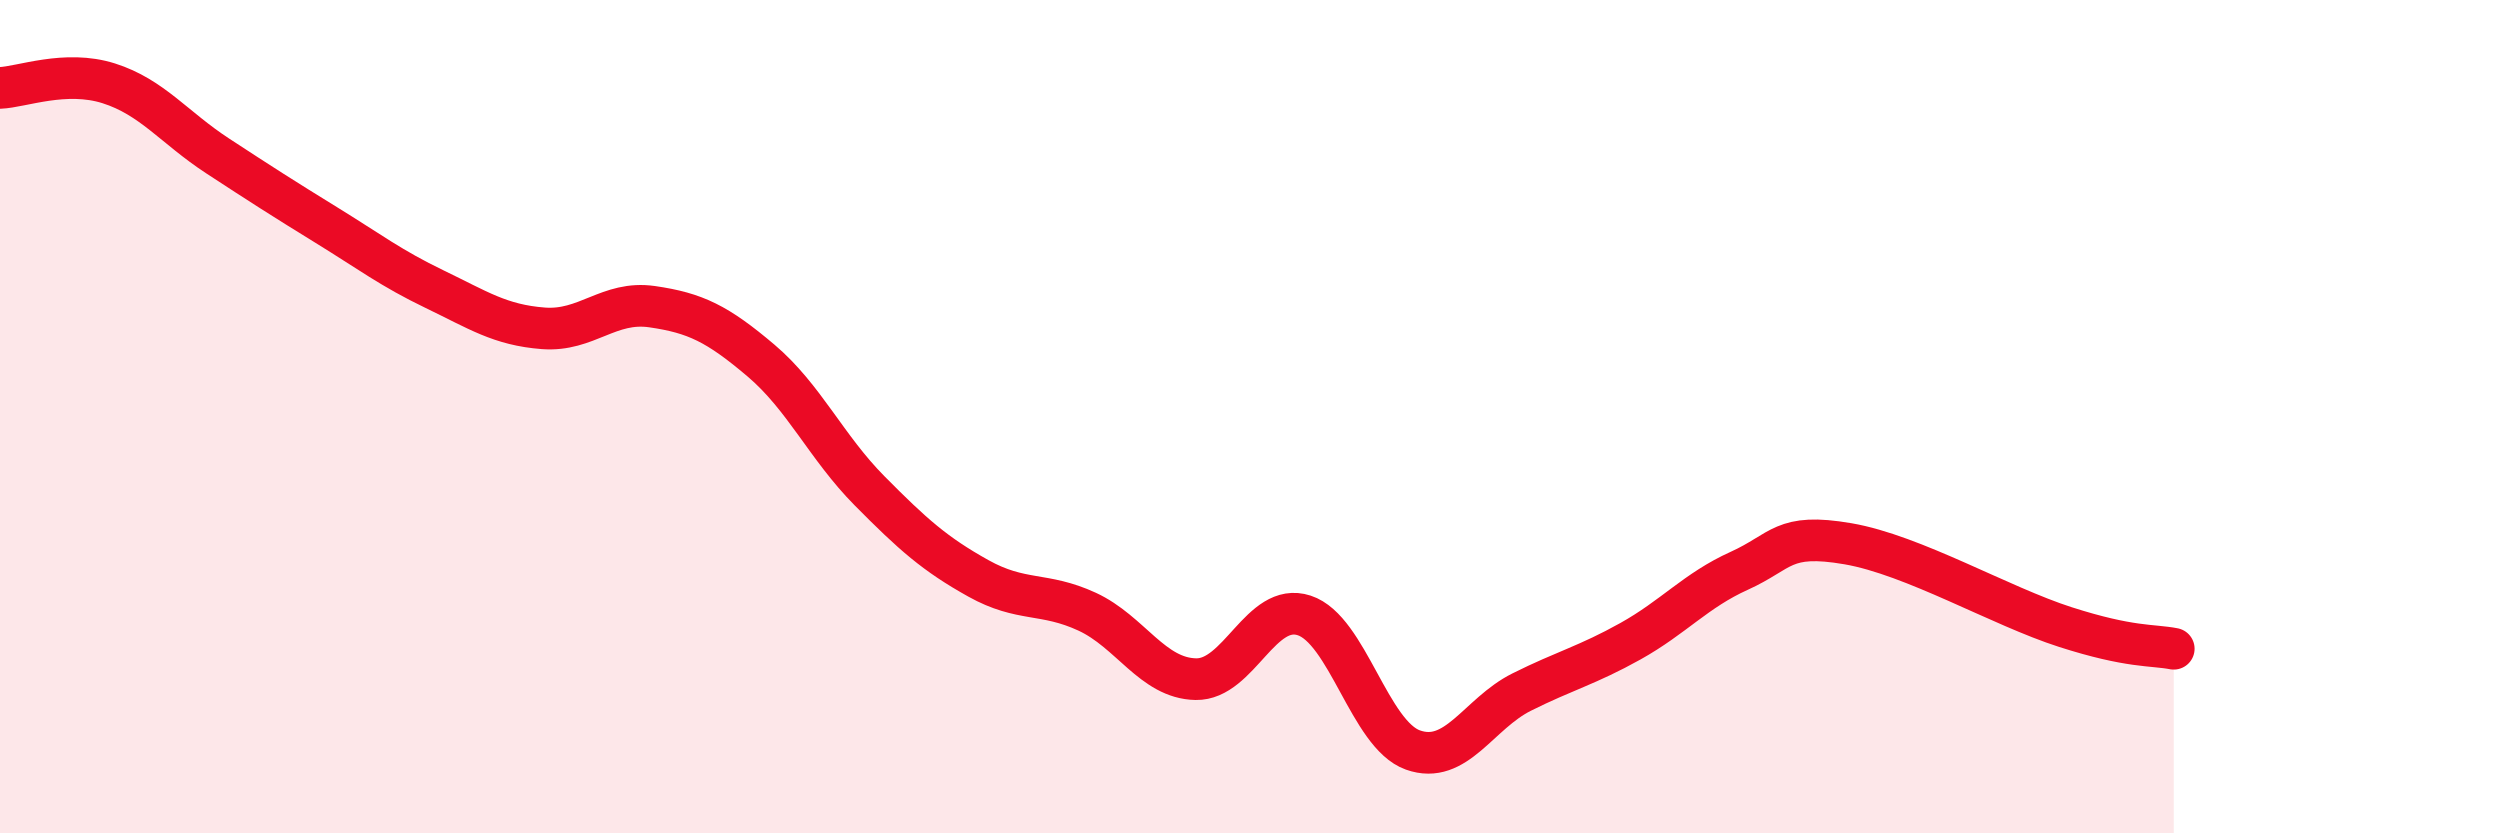
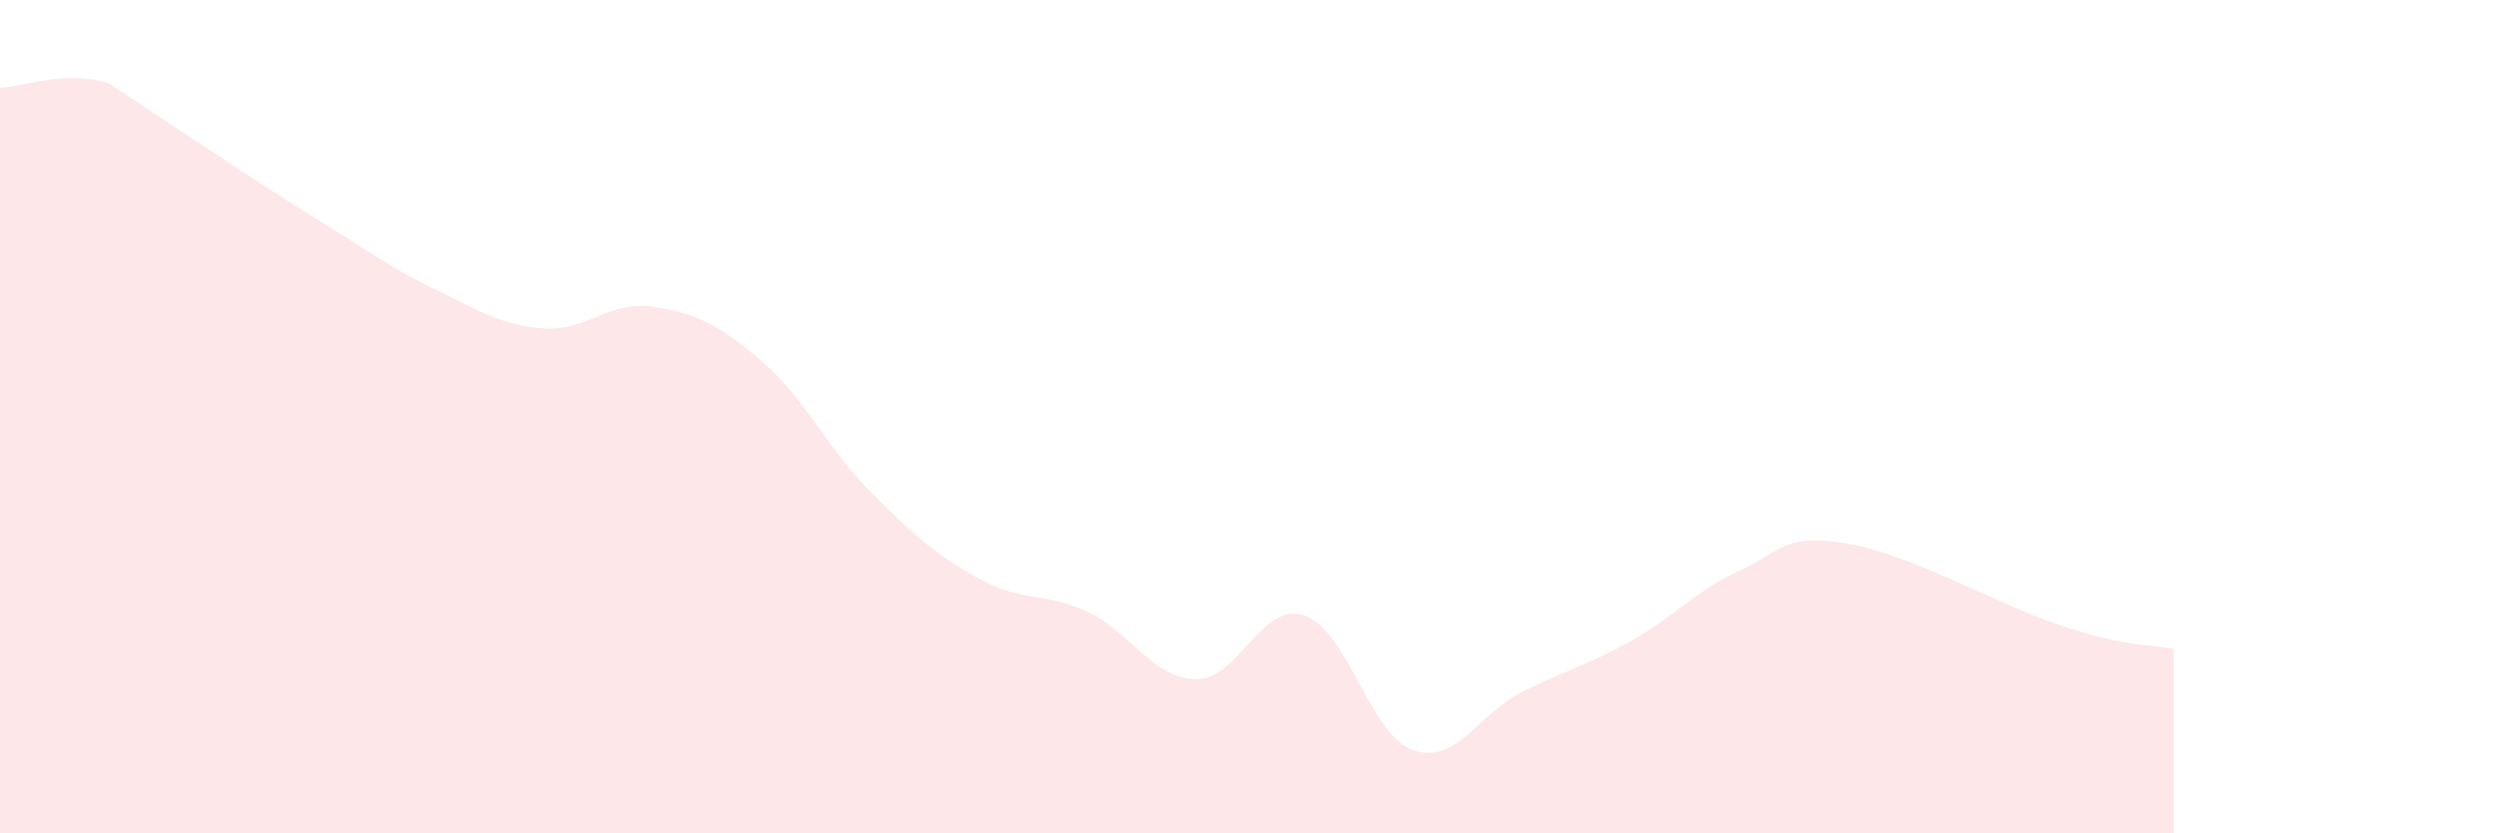
<svg xmlns="http://www.w3.org/2000/svg" width="60" height="20" viewBox="0 0 60 20">
-   <path d="M 0,2.11 C 0.52,2.09 1.57,1.67 2.61,2 C 3.65,2.33 4.18,3.06 5.22,3.74 C 6.26,4.42 6.79,4.76 7.83,5.4 C 8.87,6.04 9.39,6.44 10.43,6.94 C 11.47,7.44 12,7.8 13.04,7.88 C 14.08,7.96 14.61,7.21 15.65,7.36 C 16.69,7.51 17.22,7.77 18.26,8.65 C 19.3,9.53 19.83,10.73 20.87,11.78 C 21.91,12.83 22.44,13.3 23.48,13.88 C 24.52,14.46 25.05,14.2 26.09,14.68 C 27.13,15.16 27.66,16.28 28.7,16.3 C 29.74,16.32 30.26,14.43 31.3,14.77 C 32.34,15.11 32.87,17.63 33.91,18 C 34.95,18.37 35.48,17.13 36.52,16.61 C 37.56,16.09 38.09,15.97 39.13,15.39 C 40.17,14.81 40.7,14.17 41.74,13.7 C 42.78,13.23 42.78,12.78 44.35,13.05 C 45.92,13.32 48.01,14.55 49.57,15.05 C 51.13,15.55 51.65,15.47 52.17,15.57L52.17 20L0 20Z" fill="#EB0A25" opacity="0.1" stroke-linecap="round" stroke-linejoin="round" />
-   <path d="M 0,2.11 C 0.52,2.09 1.57,1.67 2.61,2 C 3.65,2.33 4.18,3.06 5.22,3.74 C 6.26,4.42 6.79,4.76 7.83,5.4 C 8.87,6.04 9.39,6.44 10.43,6.94 C 11.47,7.44 12,7.8 13.04,7.88 C 14.08,7.96 14.61,7.21 15.65,7.36 C 16.69,7.51 17.22,7.77 18.26,8.65 C 19.3,9.53 19.83,10.73 20.87,11.78 C 21.91,12.83 22.44,13.3 23.48,13.88 C 24.52,14.46 25.05,14.2 26.09,14.68 C 27.13,15.16 27.66,16.28 28.7,16.3 C 29.74,16.32 30.26,14.43 31.3,14.77 C 32.34,15.11 32.87,17.63 33.91,18 C 34.95,18.37 35.48,17.13 36.52,16.61 C 37.56,16.09 38.09,15.97 39.13,15.39 C 40.17,14.81 40.7,14.17 41.74,13.7 C 42.78,13.23 42.78,12.78 44.35,13.05 C 45.92,13.32 48.01,14.55 49.57,15.05 C 51.13,15.55 51.65,15.47 52.17,15.57" stroke="#EB0A25" stroke-width="1" fill="none" stroke-linecap="round" stroke-linejoin="round" />
+   <path d="M 0,2.11 C 0.52,2.09 1.57,1.67 2.61,2 C 6.26,4.42 6.79,4.76 7.83,5.4 C 8.87,6.04 9.39,6.44 10.43,6.94 C 11.47,7.44 12,7.8 13.04,7.88 C 14.08,7.96 14.61,7.21 15.65,7.36 C 16.69,7.51 17.22,7.77 18.26,8.65 C 19.3,9.53 19.83,10.73 20.87,11.78 C 21.91,12.83 22.44,13.3 23.48,13.88 C 24.52,14.46 25.05,14.2 26.09,14.68 C 27.13,15.16 27.66,16.28 28.7,16.3 C 29.74,16.32 30.26,14.43 31.3,14.77 C 32.34,15.11 32.87,17.63 33.91,18 C 34.95,18.37 35.48,17.13 36.52,16.61 C 37.56,16.09 38.09,15.97 39.13,15.39 C 40.17,14.81 40.7,14.17 41.74,13.7 C 42.78,13.23 42.78,12.78 44.35,13.05 C 45.92,13.32 48.01,14.55 49.57,15.05 C 51.13,15.55 51.65,15.47 52.17,15.57L52.17 20L0 20Z" fill="#EB0A25" opacity="0.1" stroke-linecap="round" stroke-linejoin="round" />
</svg>